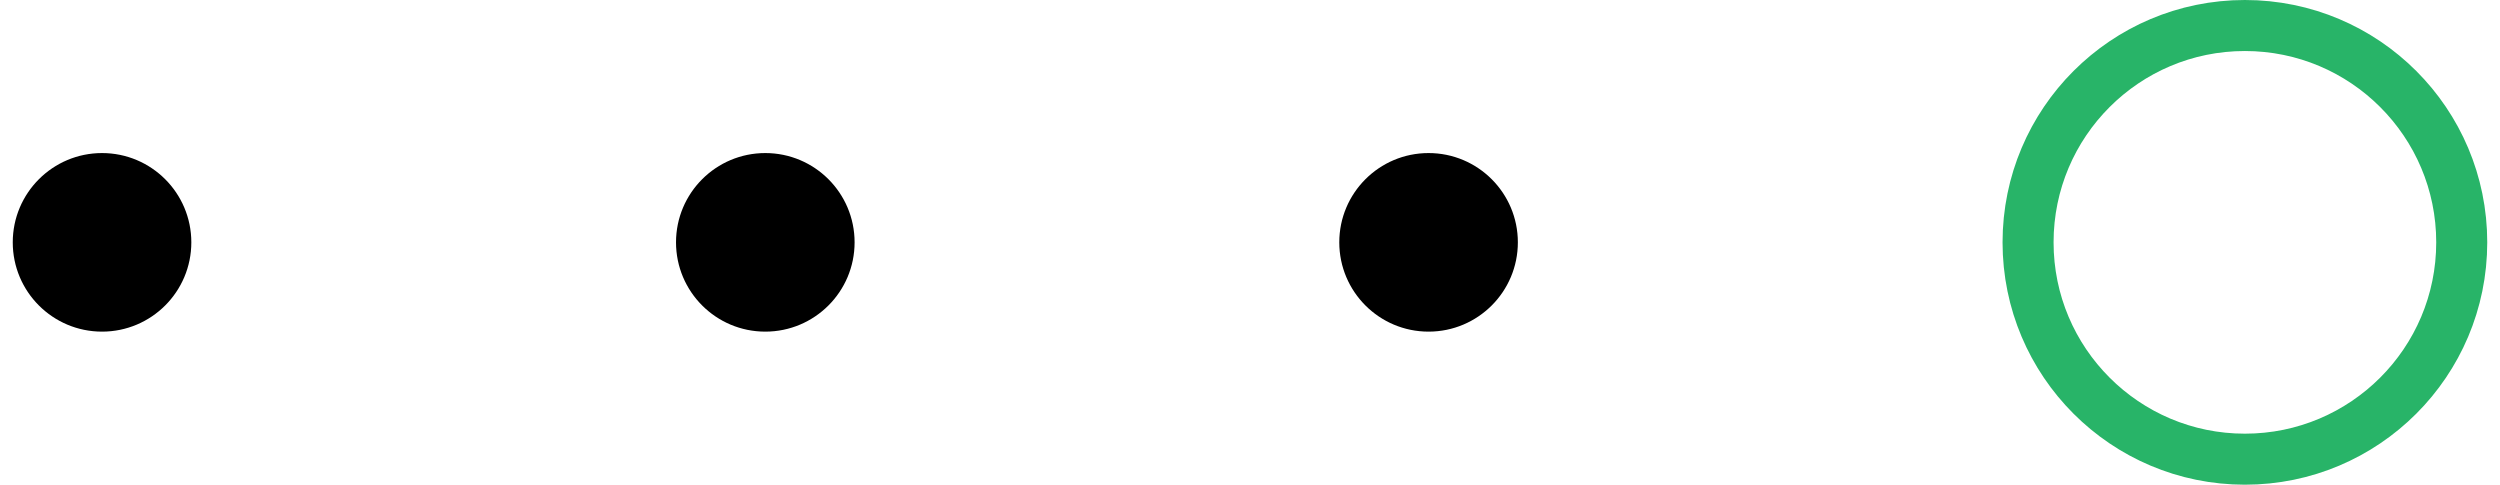
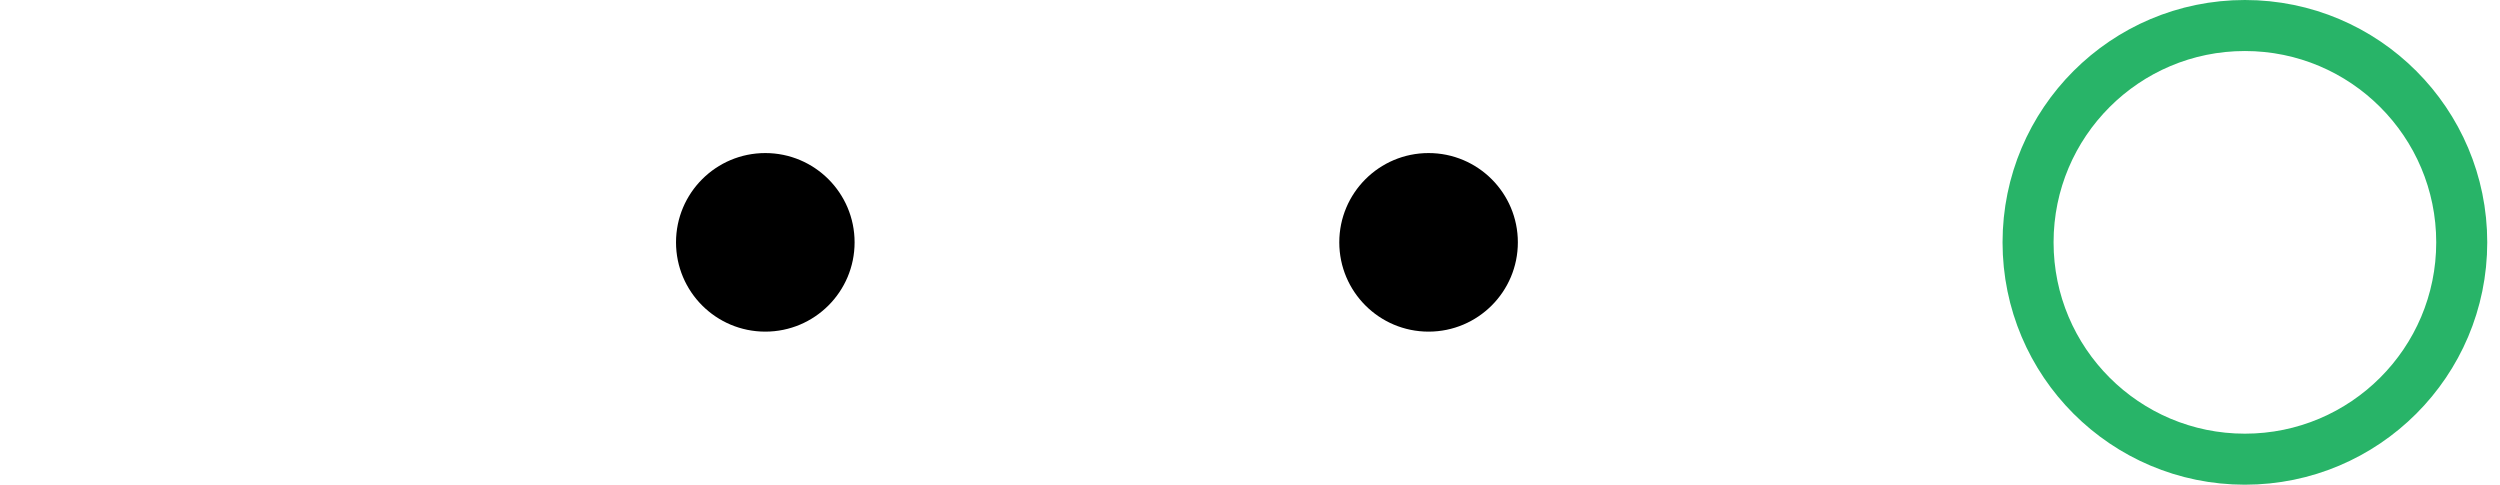
<svg xmlns="http://www.w3.org/2000/svg" width="98" height="19" viewBox="0 0 98 19" fill="none">
  <circle cx="88" cy="9.5" r="8.5" transform="rotate(90 88 9.5)" stroke="#28B468" stroke-width="2" />
  <circle cx="56" cy="9.5" r="3.5" transform="rotate(90 56 9.5)" fill="black" />
  <circle cx="30" cy="9.5" r="3.5" transform="rotate(90 30 9.5)" fill="black" />
-   <circle cx="4" cy="9.5" r="3.5" transform="rotate(90 4 9.5)" fill="black" />
</svg>